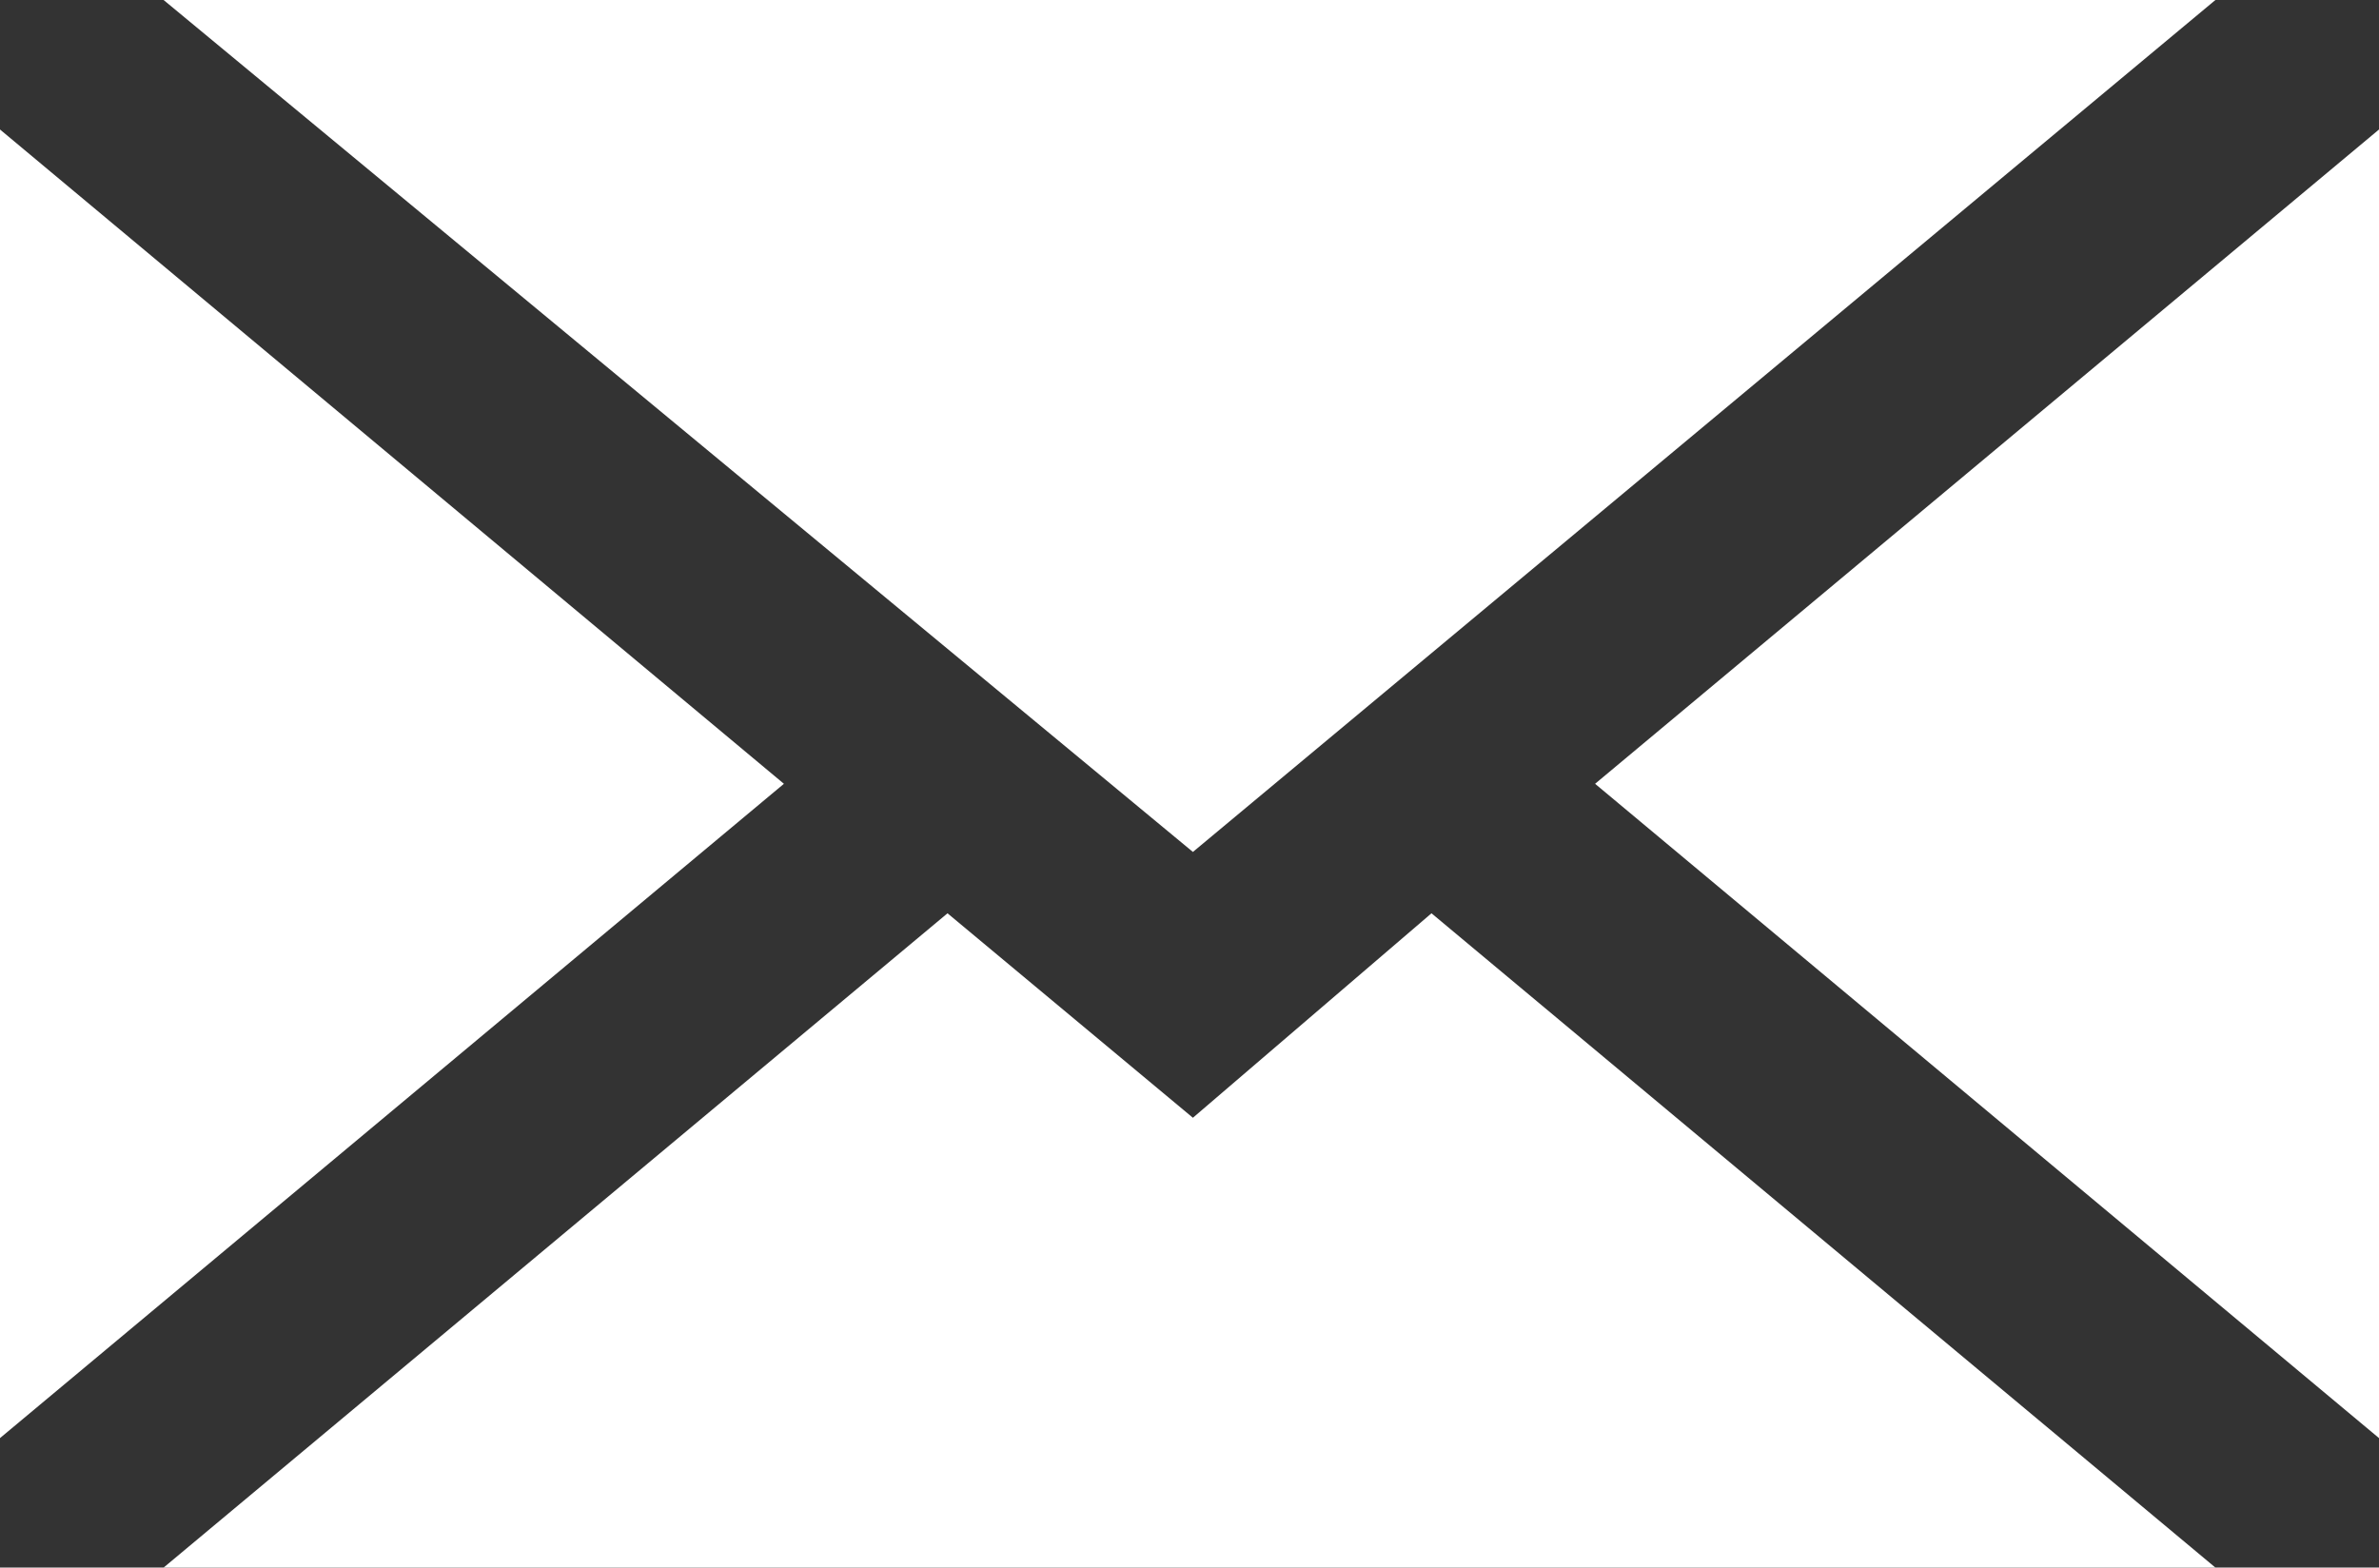
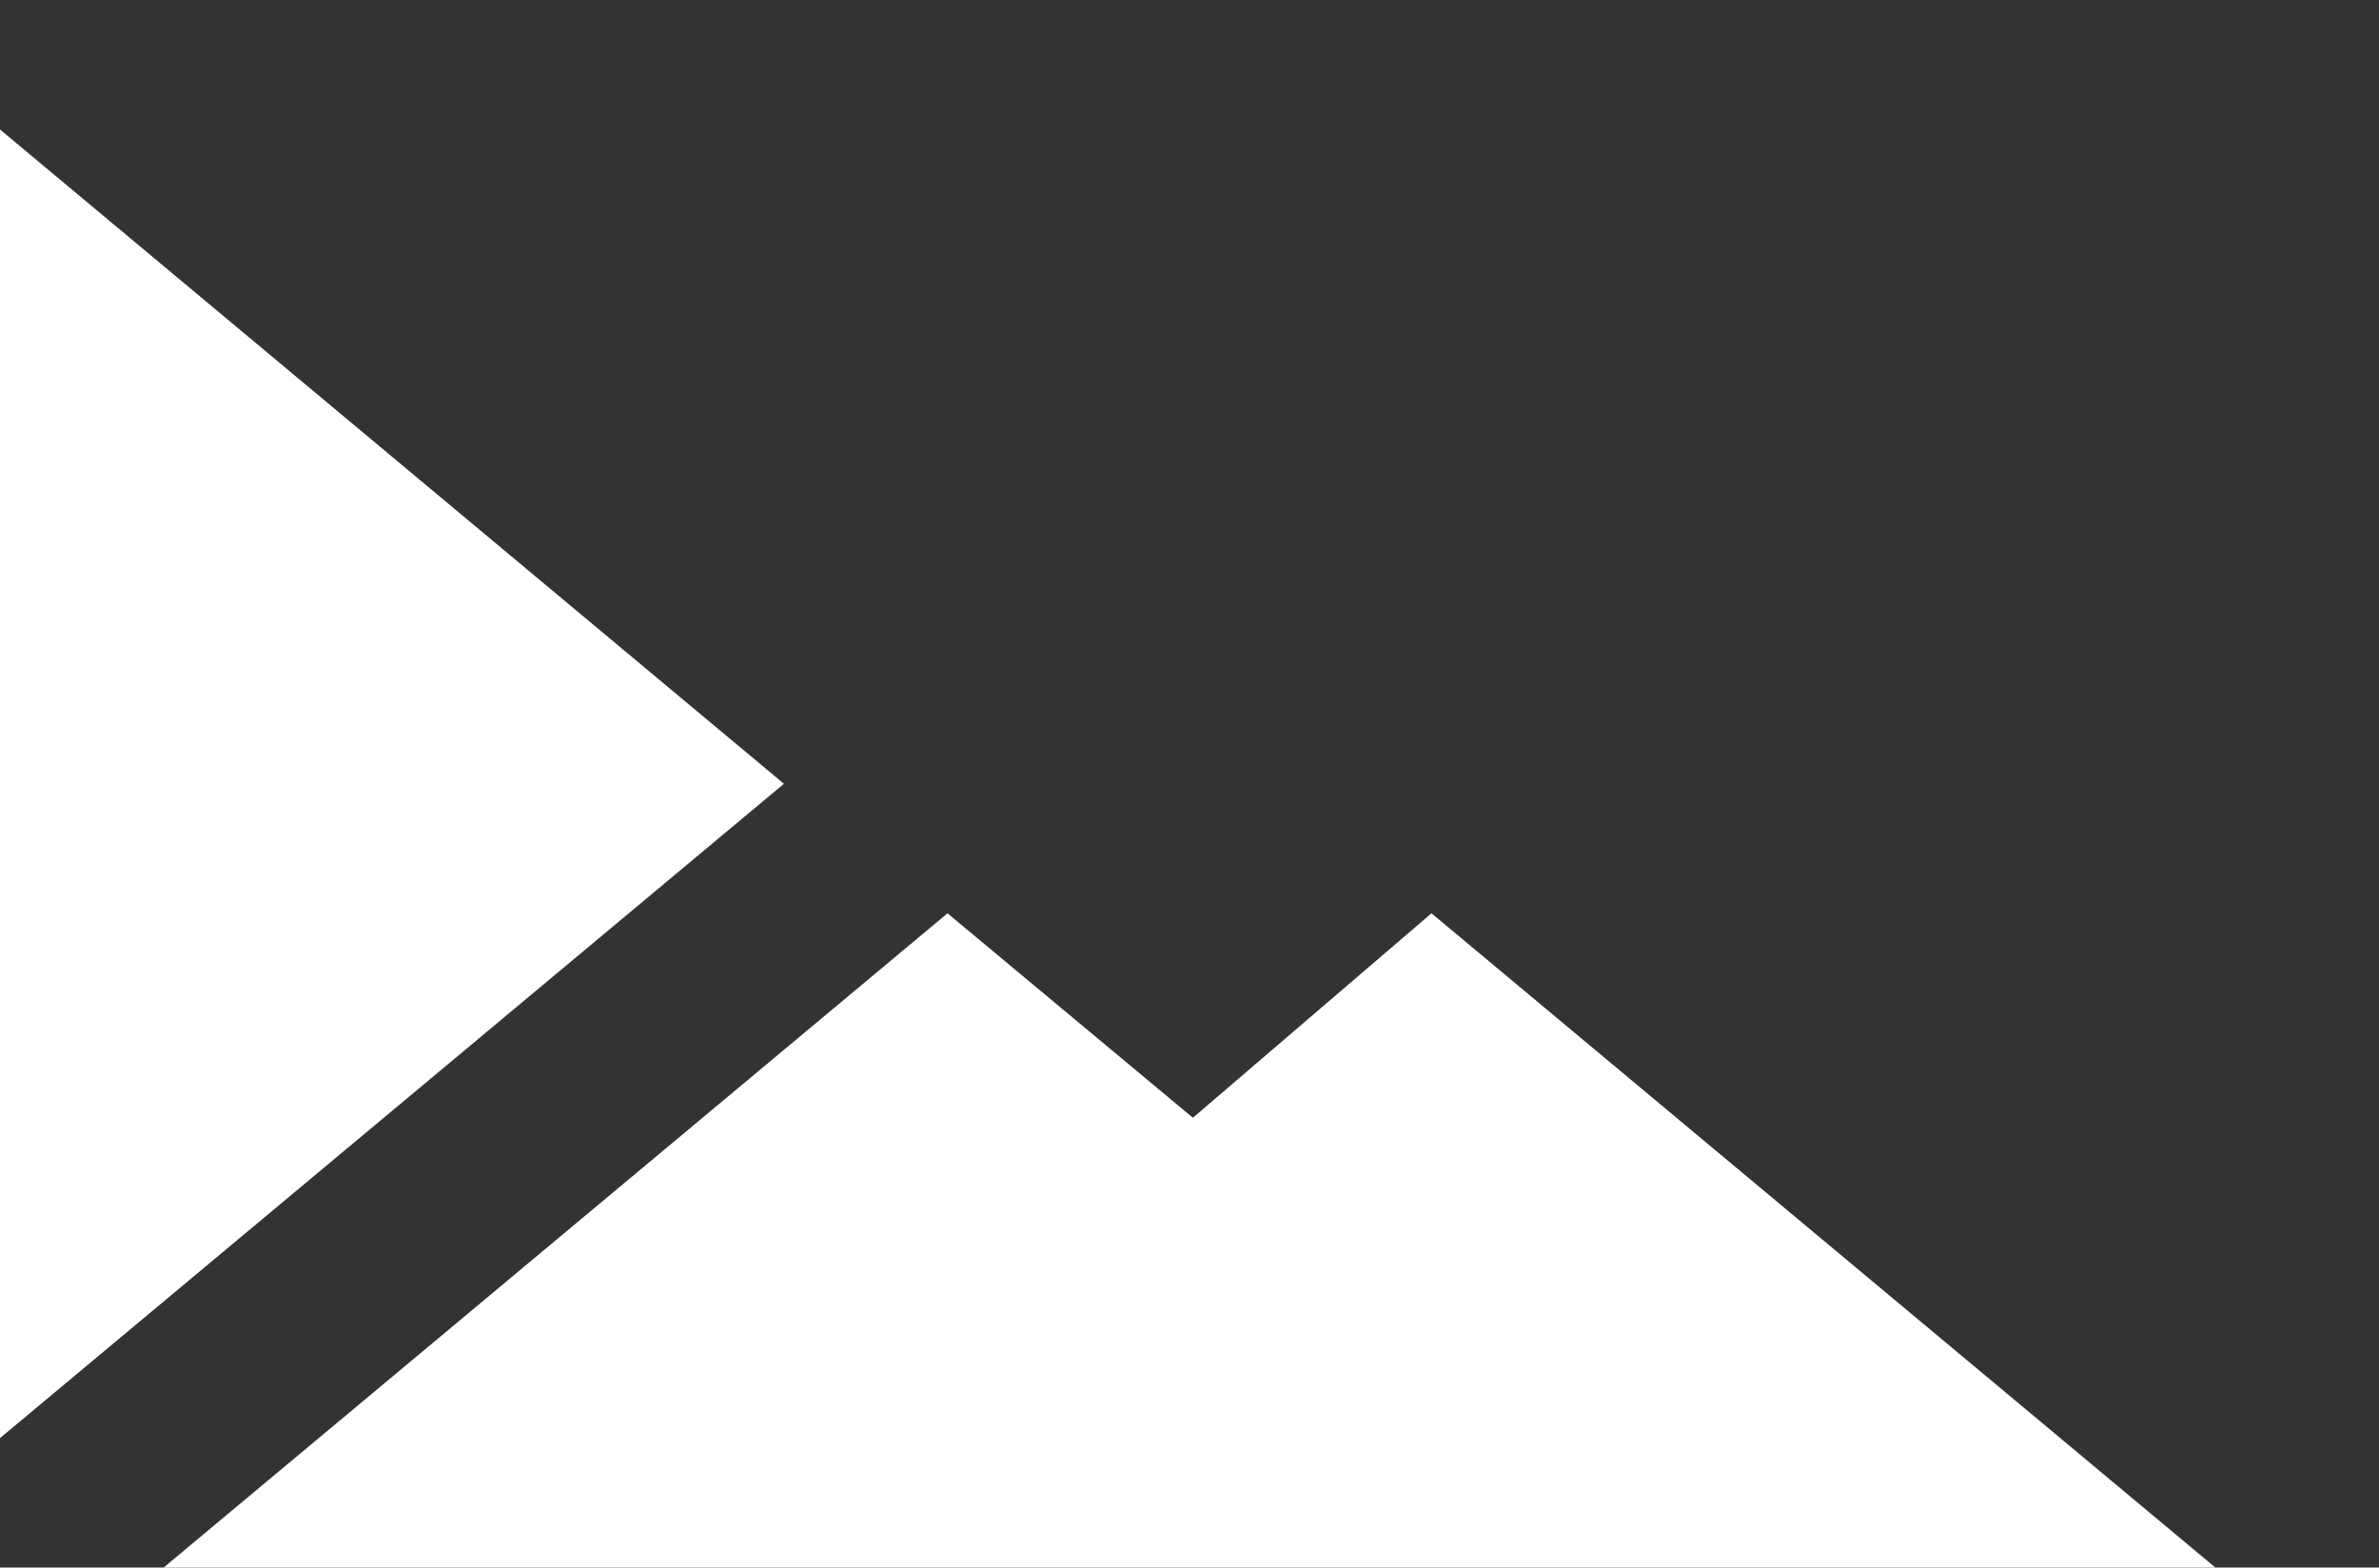
<svg xmlns="http://www.w3.org/2000/svg" version="1.1" id="レイヤー_1" x="0px" y="0px" viewBox="0 0 34.9 23" style="enable-background:new 0 0 34.9 23;" xml:space="preserve">
  <rect x="0" y="0" width="34.9" height="23" fill="#333333" stroke="none" />
  <style type="text/css">
	.st0{fill:#FFFFFF;}
</style>
  <g>
-     <polygon class="st0" points="23.4,11.5 34.9,1.9 34.9,21.1  " />
    <polygon class="st0" points="2.4,23 13.9,13.4 17.5,16.4 21,13.4 32.5,23  " />
    <polygon class="st0" points="0,1.9 11.5,11.5 0,21.1  " />
-     <polygon class="st0" points="2.4,0 32.5,0 17.5,12.5  " />
  </g>
</svg>